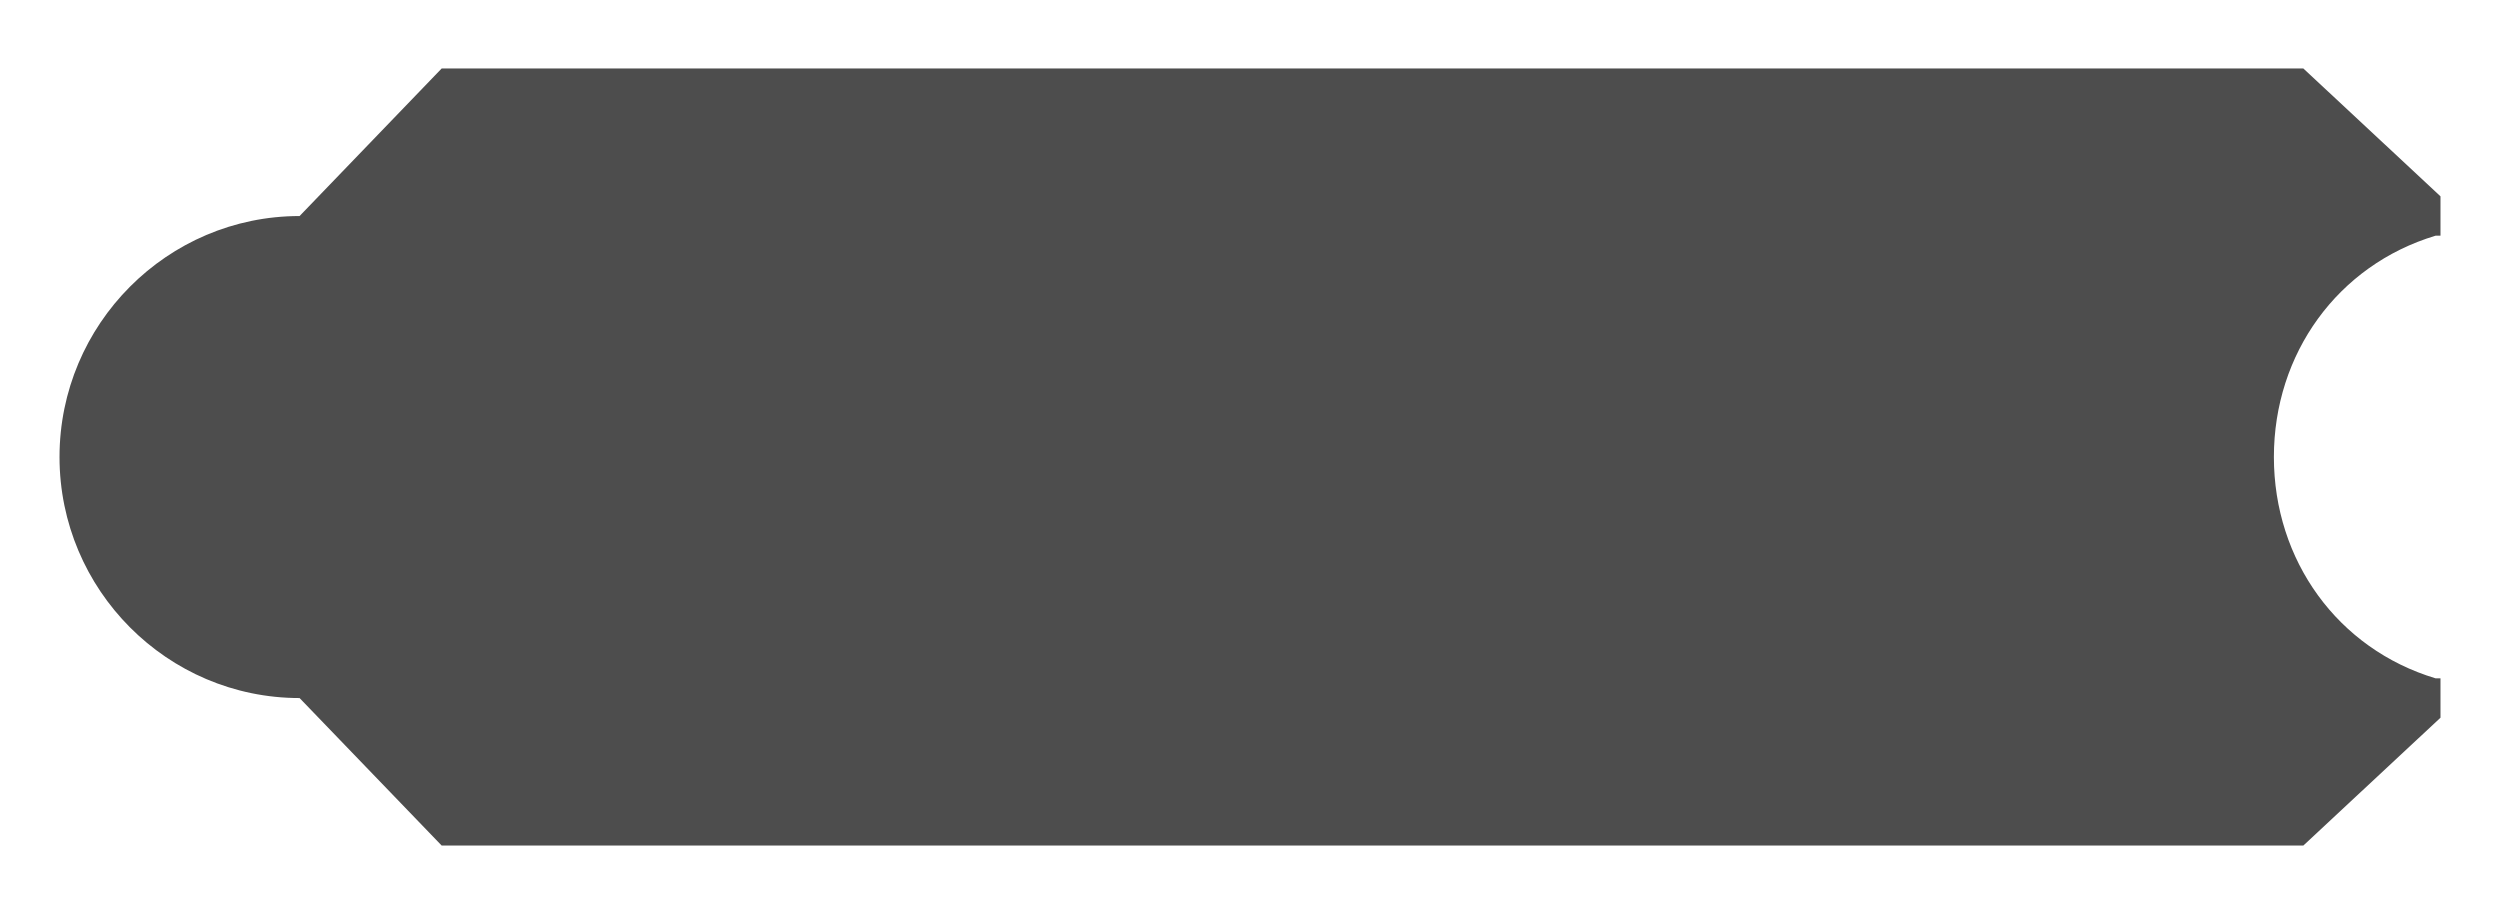
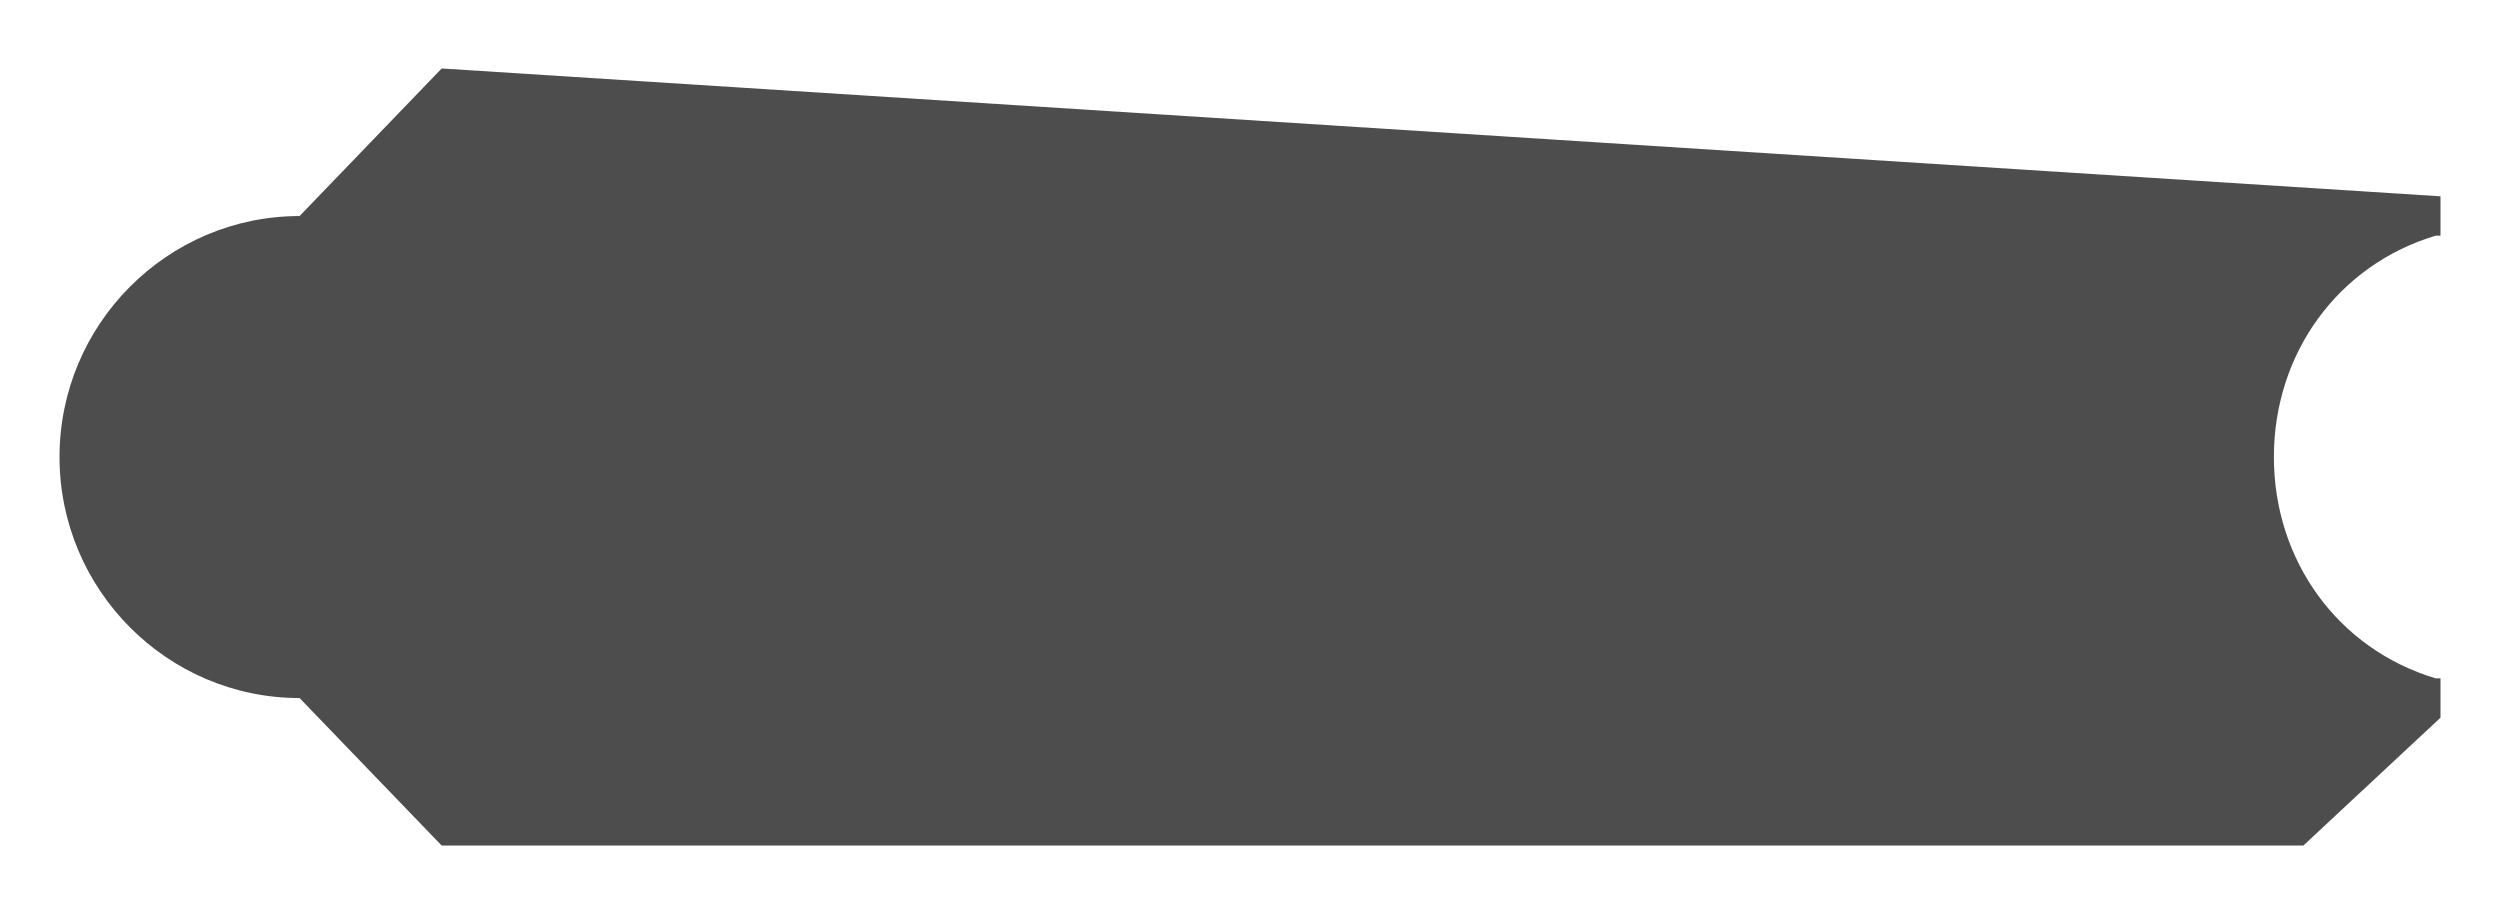
<svg xmlns="http://www.w3.org/2000/svg" width="36" height="13" viewBox="0 0 36 13" fill="none">
-   <path d="M33.168 12.176H6.36L4.314 10.052C2.409 10.052 0.857 8.493 0.857 6.581C0.857 4.669 2.409 3.111 4.314 3.111L6.36 0.986H33.168L35.143 2.827V3.394H35.072C33.661 3.819 32.744 5.094 32.744 6.581C32.744 8.068 33.661 9.343 35.072 9.768H35.143V10.335L33.168 12.176Z" fill="#4D4D4D" />
+   <path d="M33.168 12.176H6.36L4.314 10.052C2.409 10.052 0.857 8.493 0.857 6.581C0.857 4.669 2.409 3.111 4.314 3.111L6.36 0.986L35.143 2.827V3.394H35.072C33.661 3.819 32.744 5.094 32.744 6.581C32.744 8.068 33.661 9.343 35.072 9.768H35.143V10.335L33.168 12.176Z" fill="#4D4D4D" />
</svg>